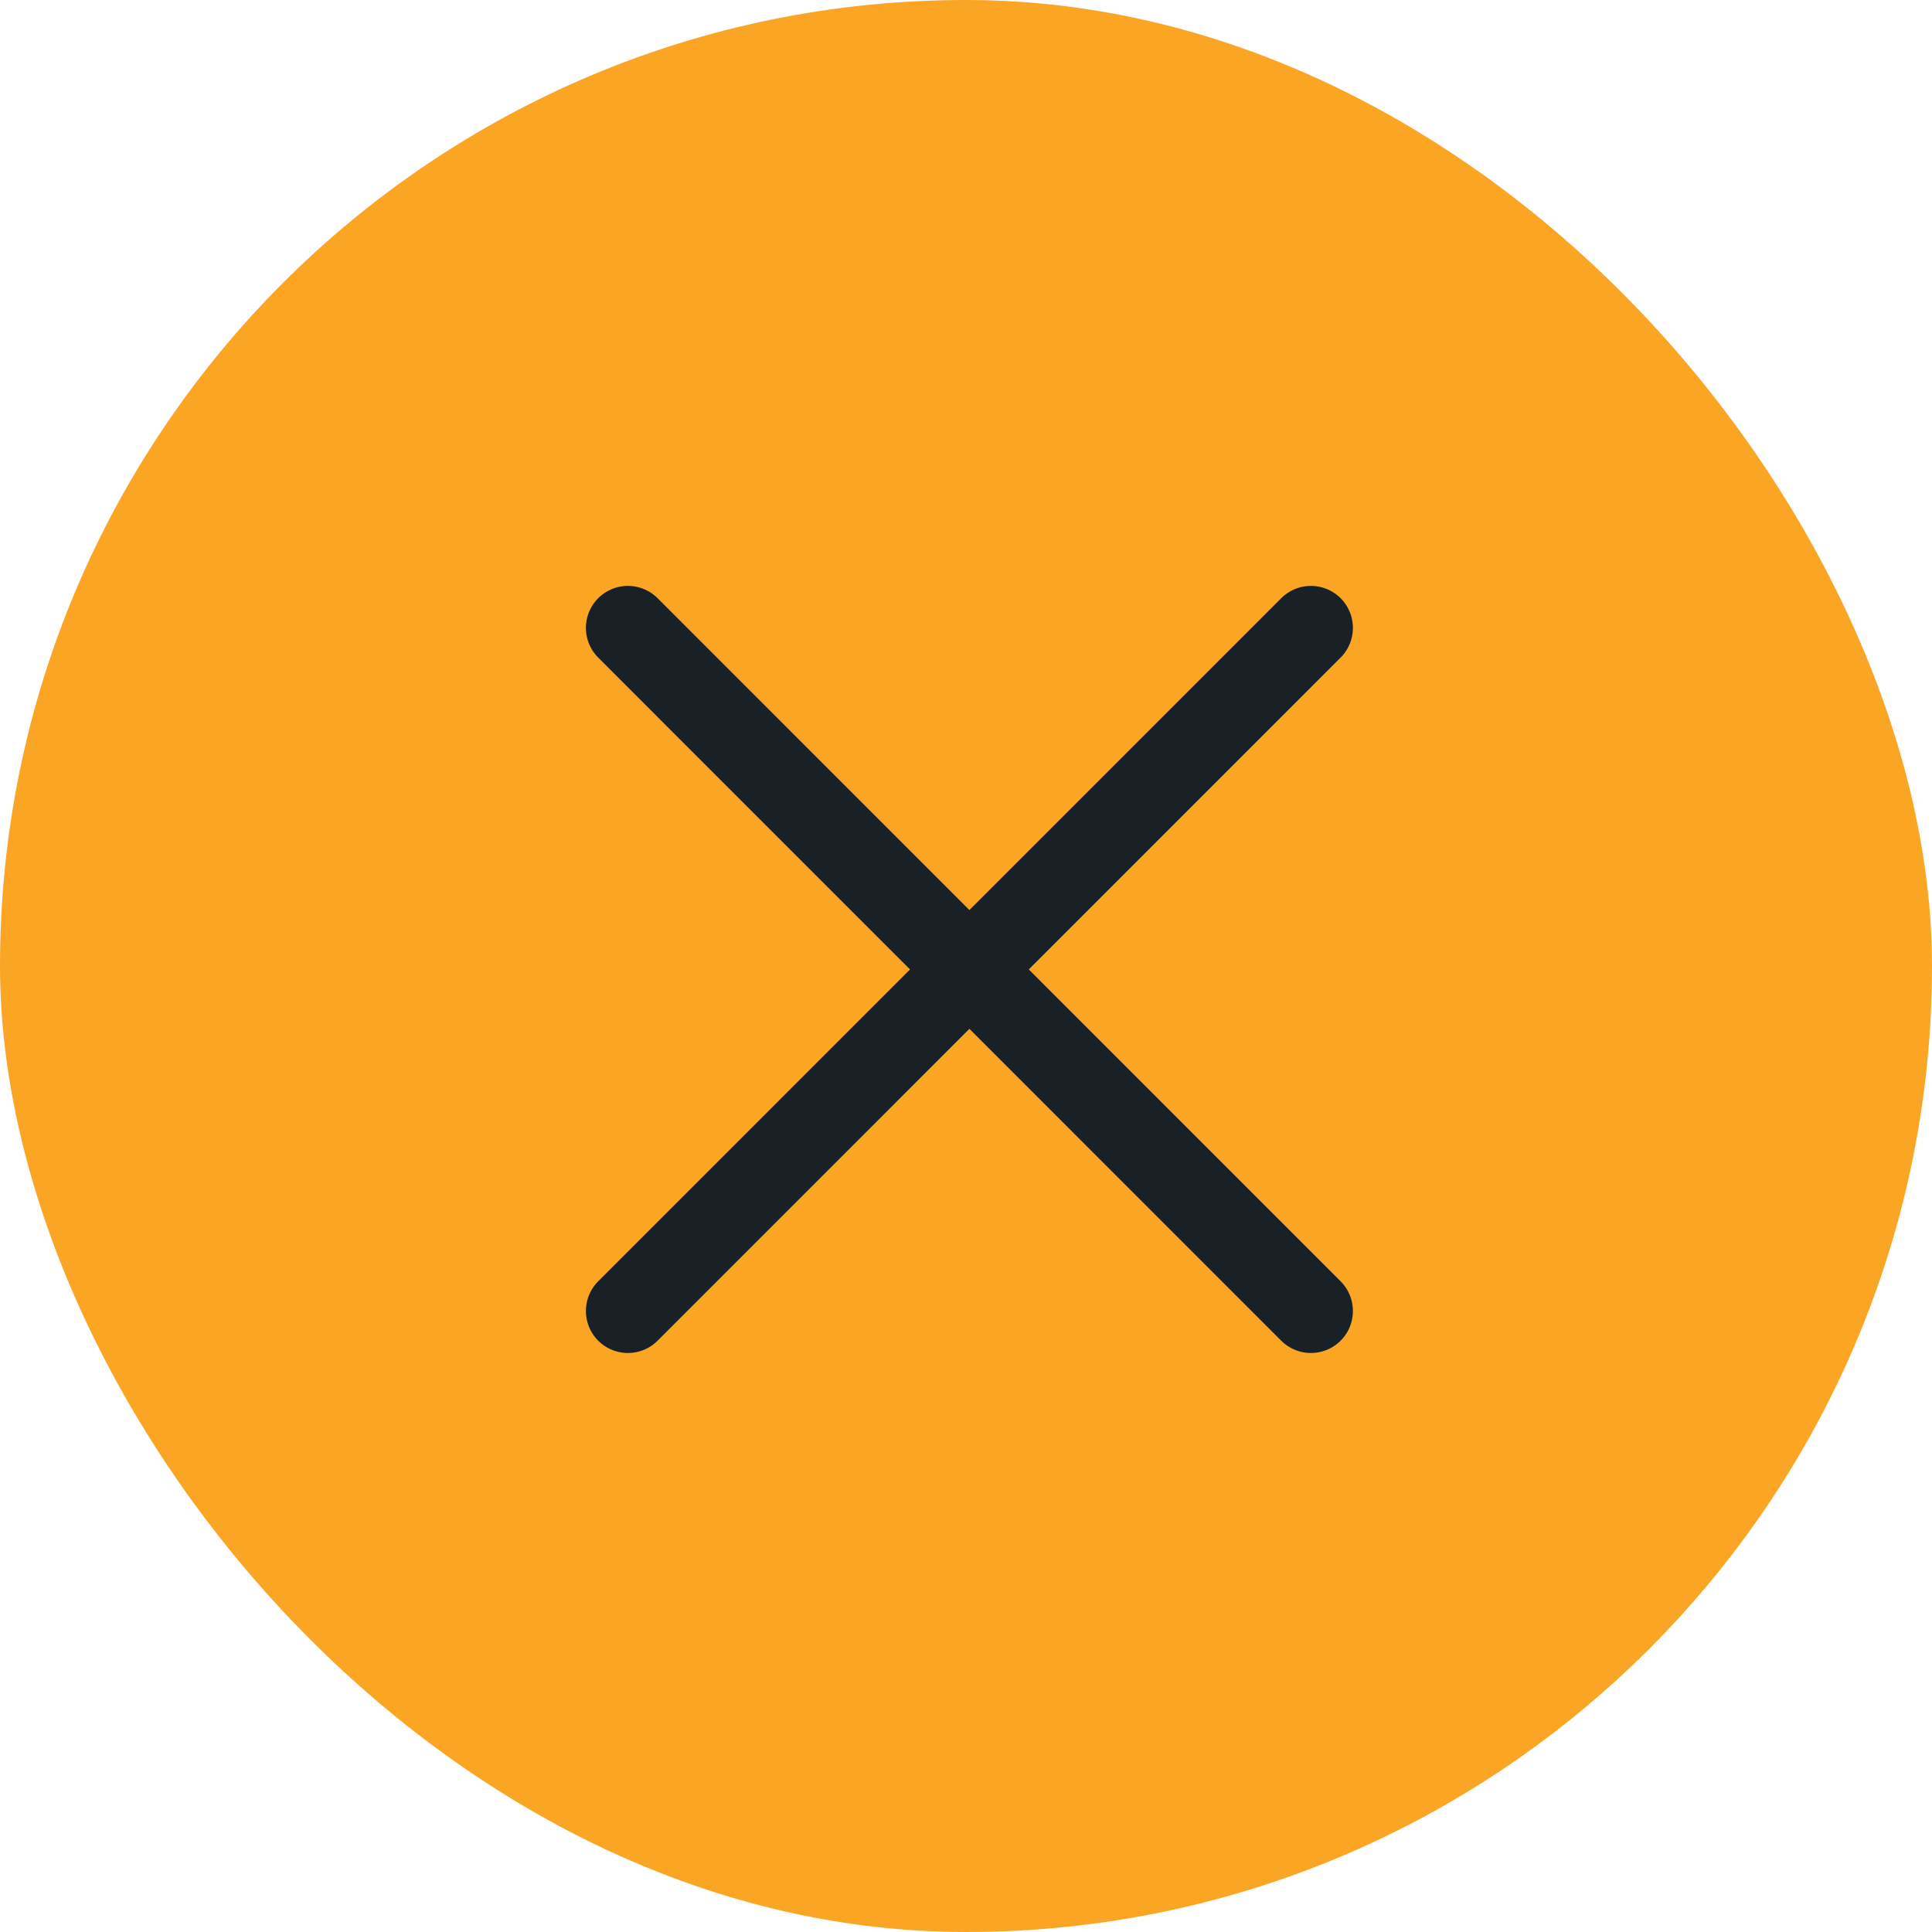
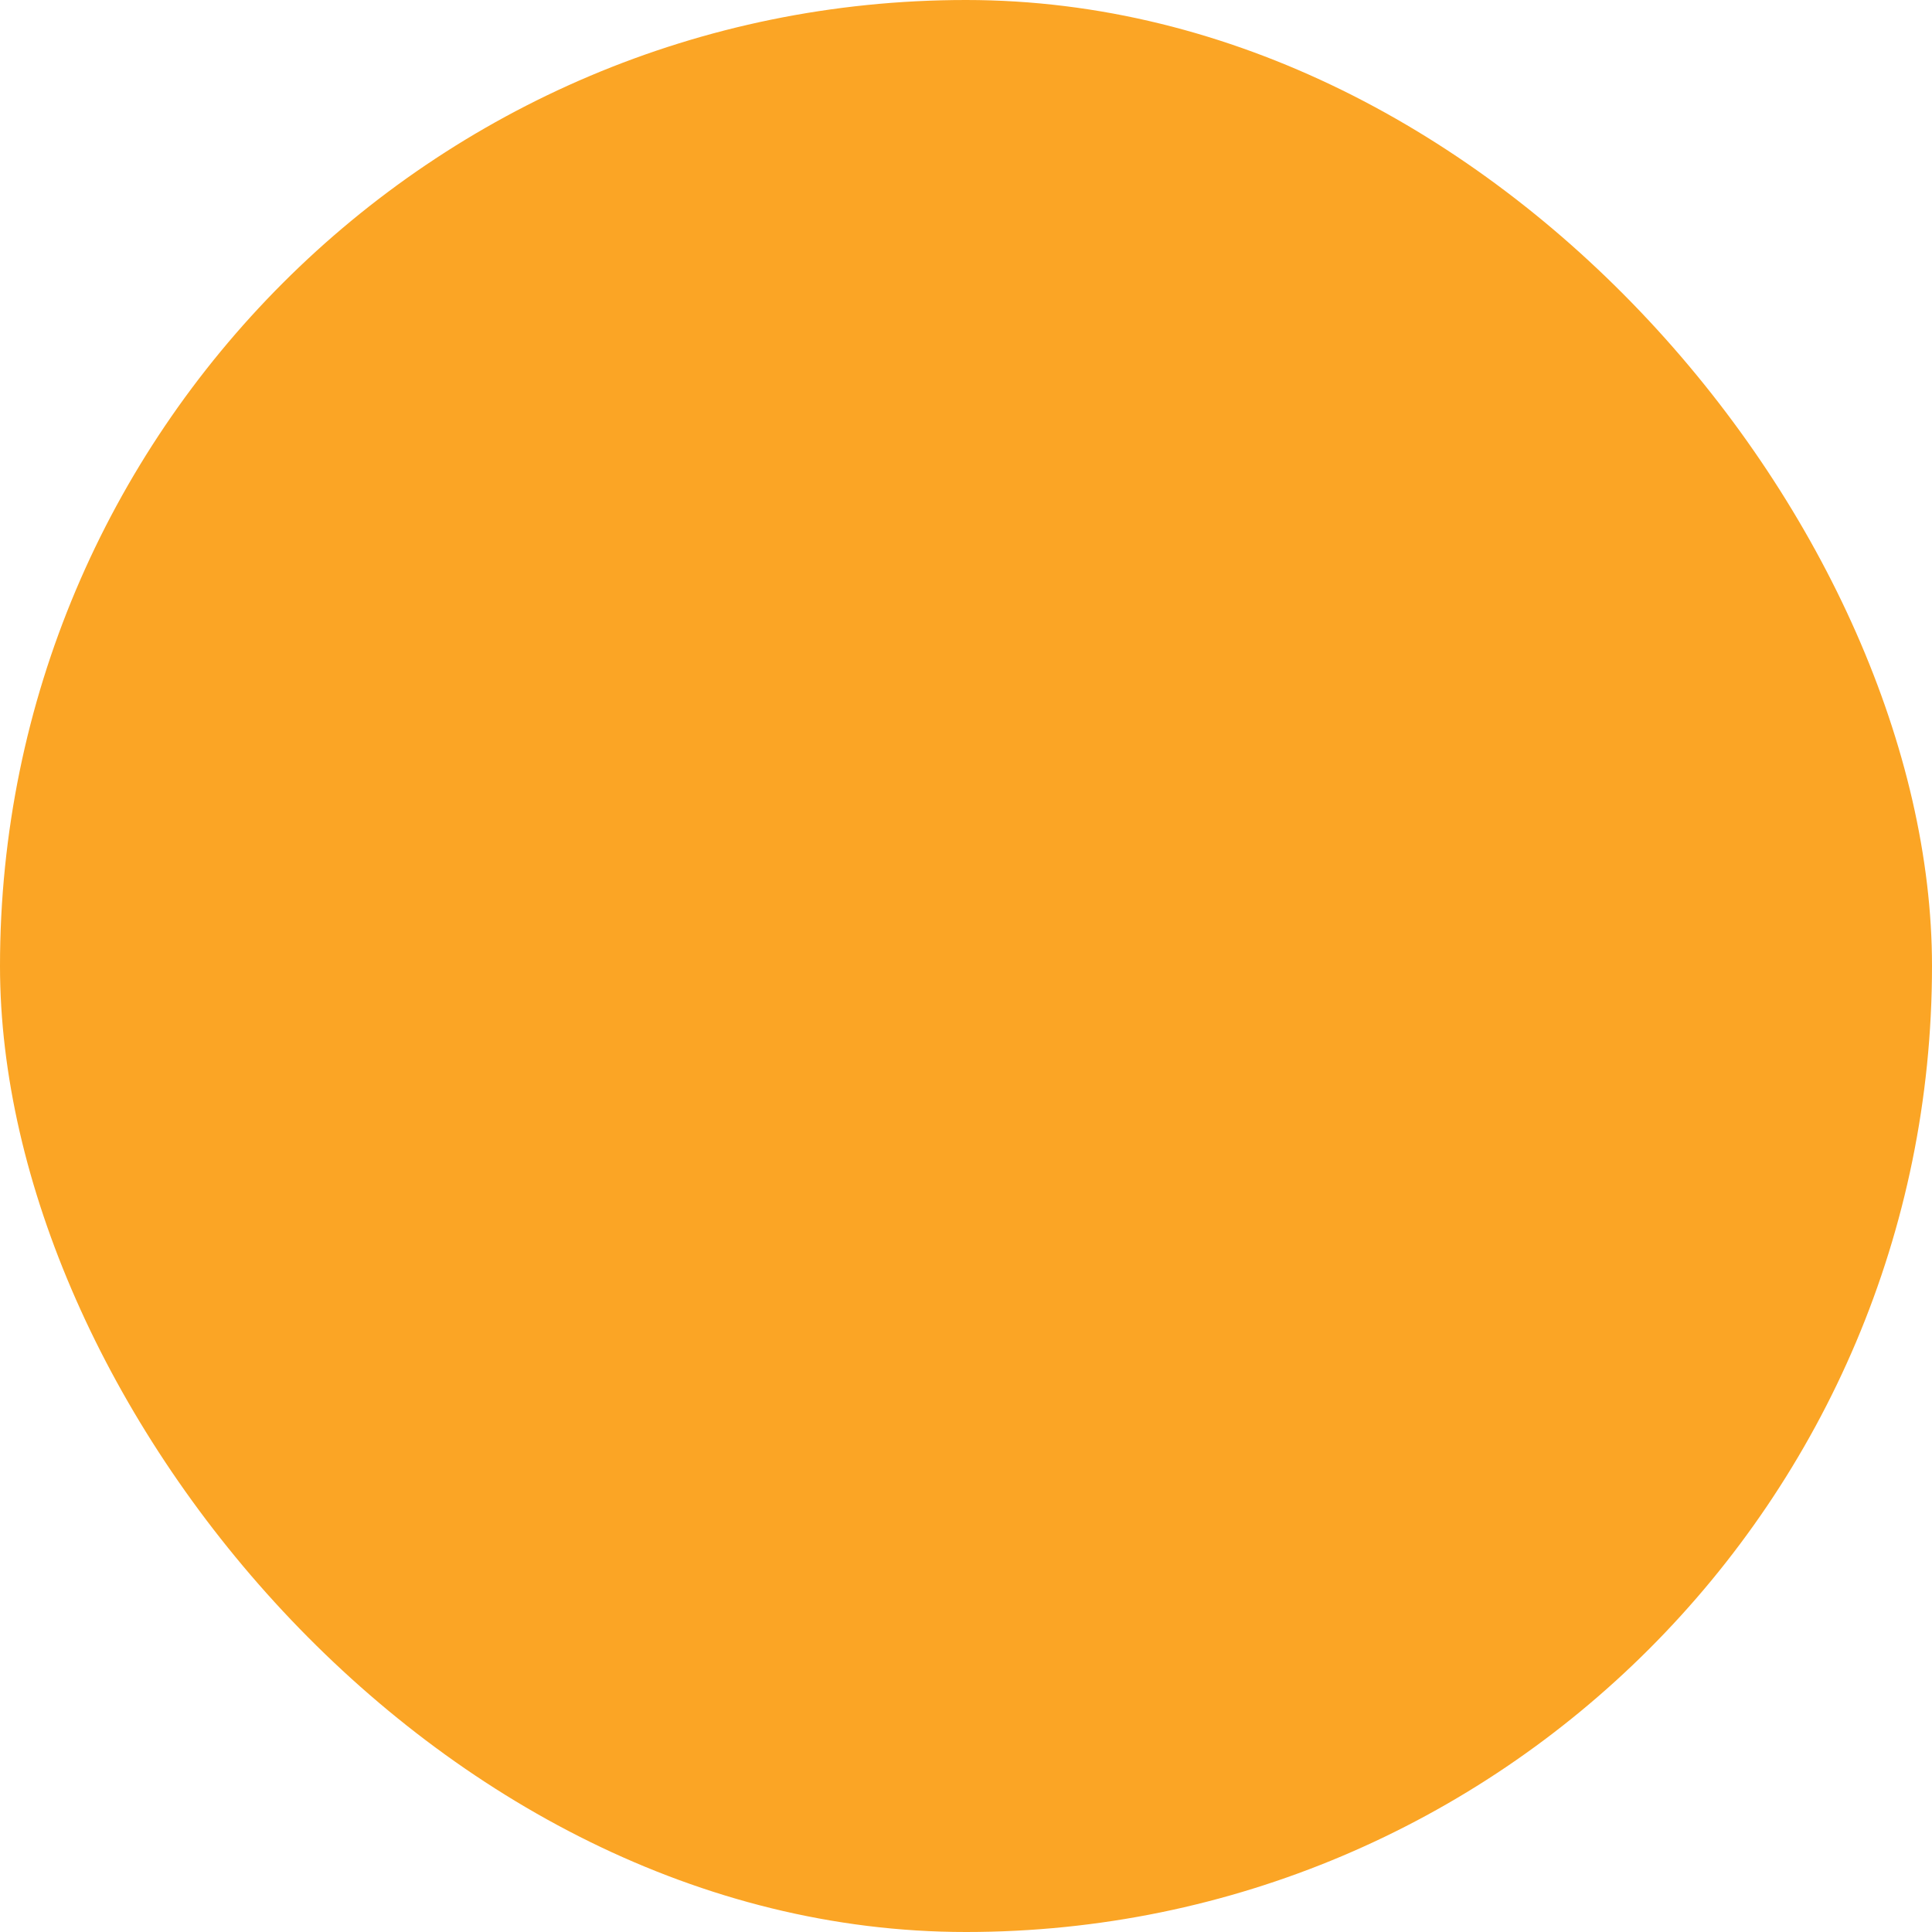
<svg xmlns="http://www.w3.org/2000/svg" width="23" height="23" viewBox="0 0 23 23" fill="none">
  <rect width="23" height="23" rx="11.5" fill="#FBA525" />
-   <path d="M7.475 7.475L15.606 15.607" stroke="#192126" stroke-linecap="round" />
-   <path d="M7.475 15.607L15.606 7.475" stroke="#192126" stroke-linecap="round" />
</svg>